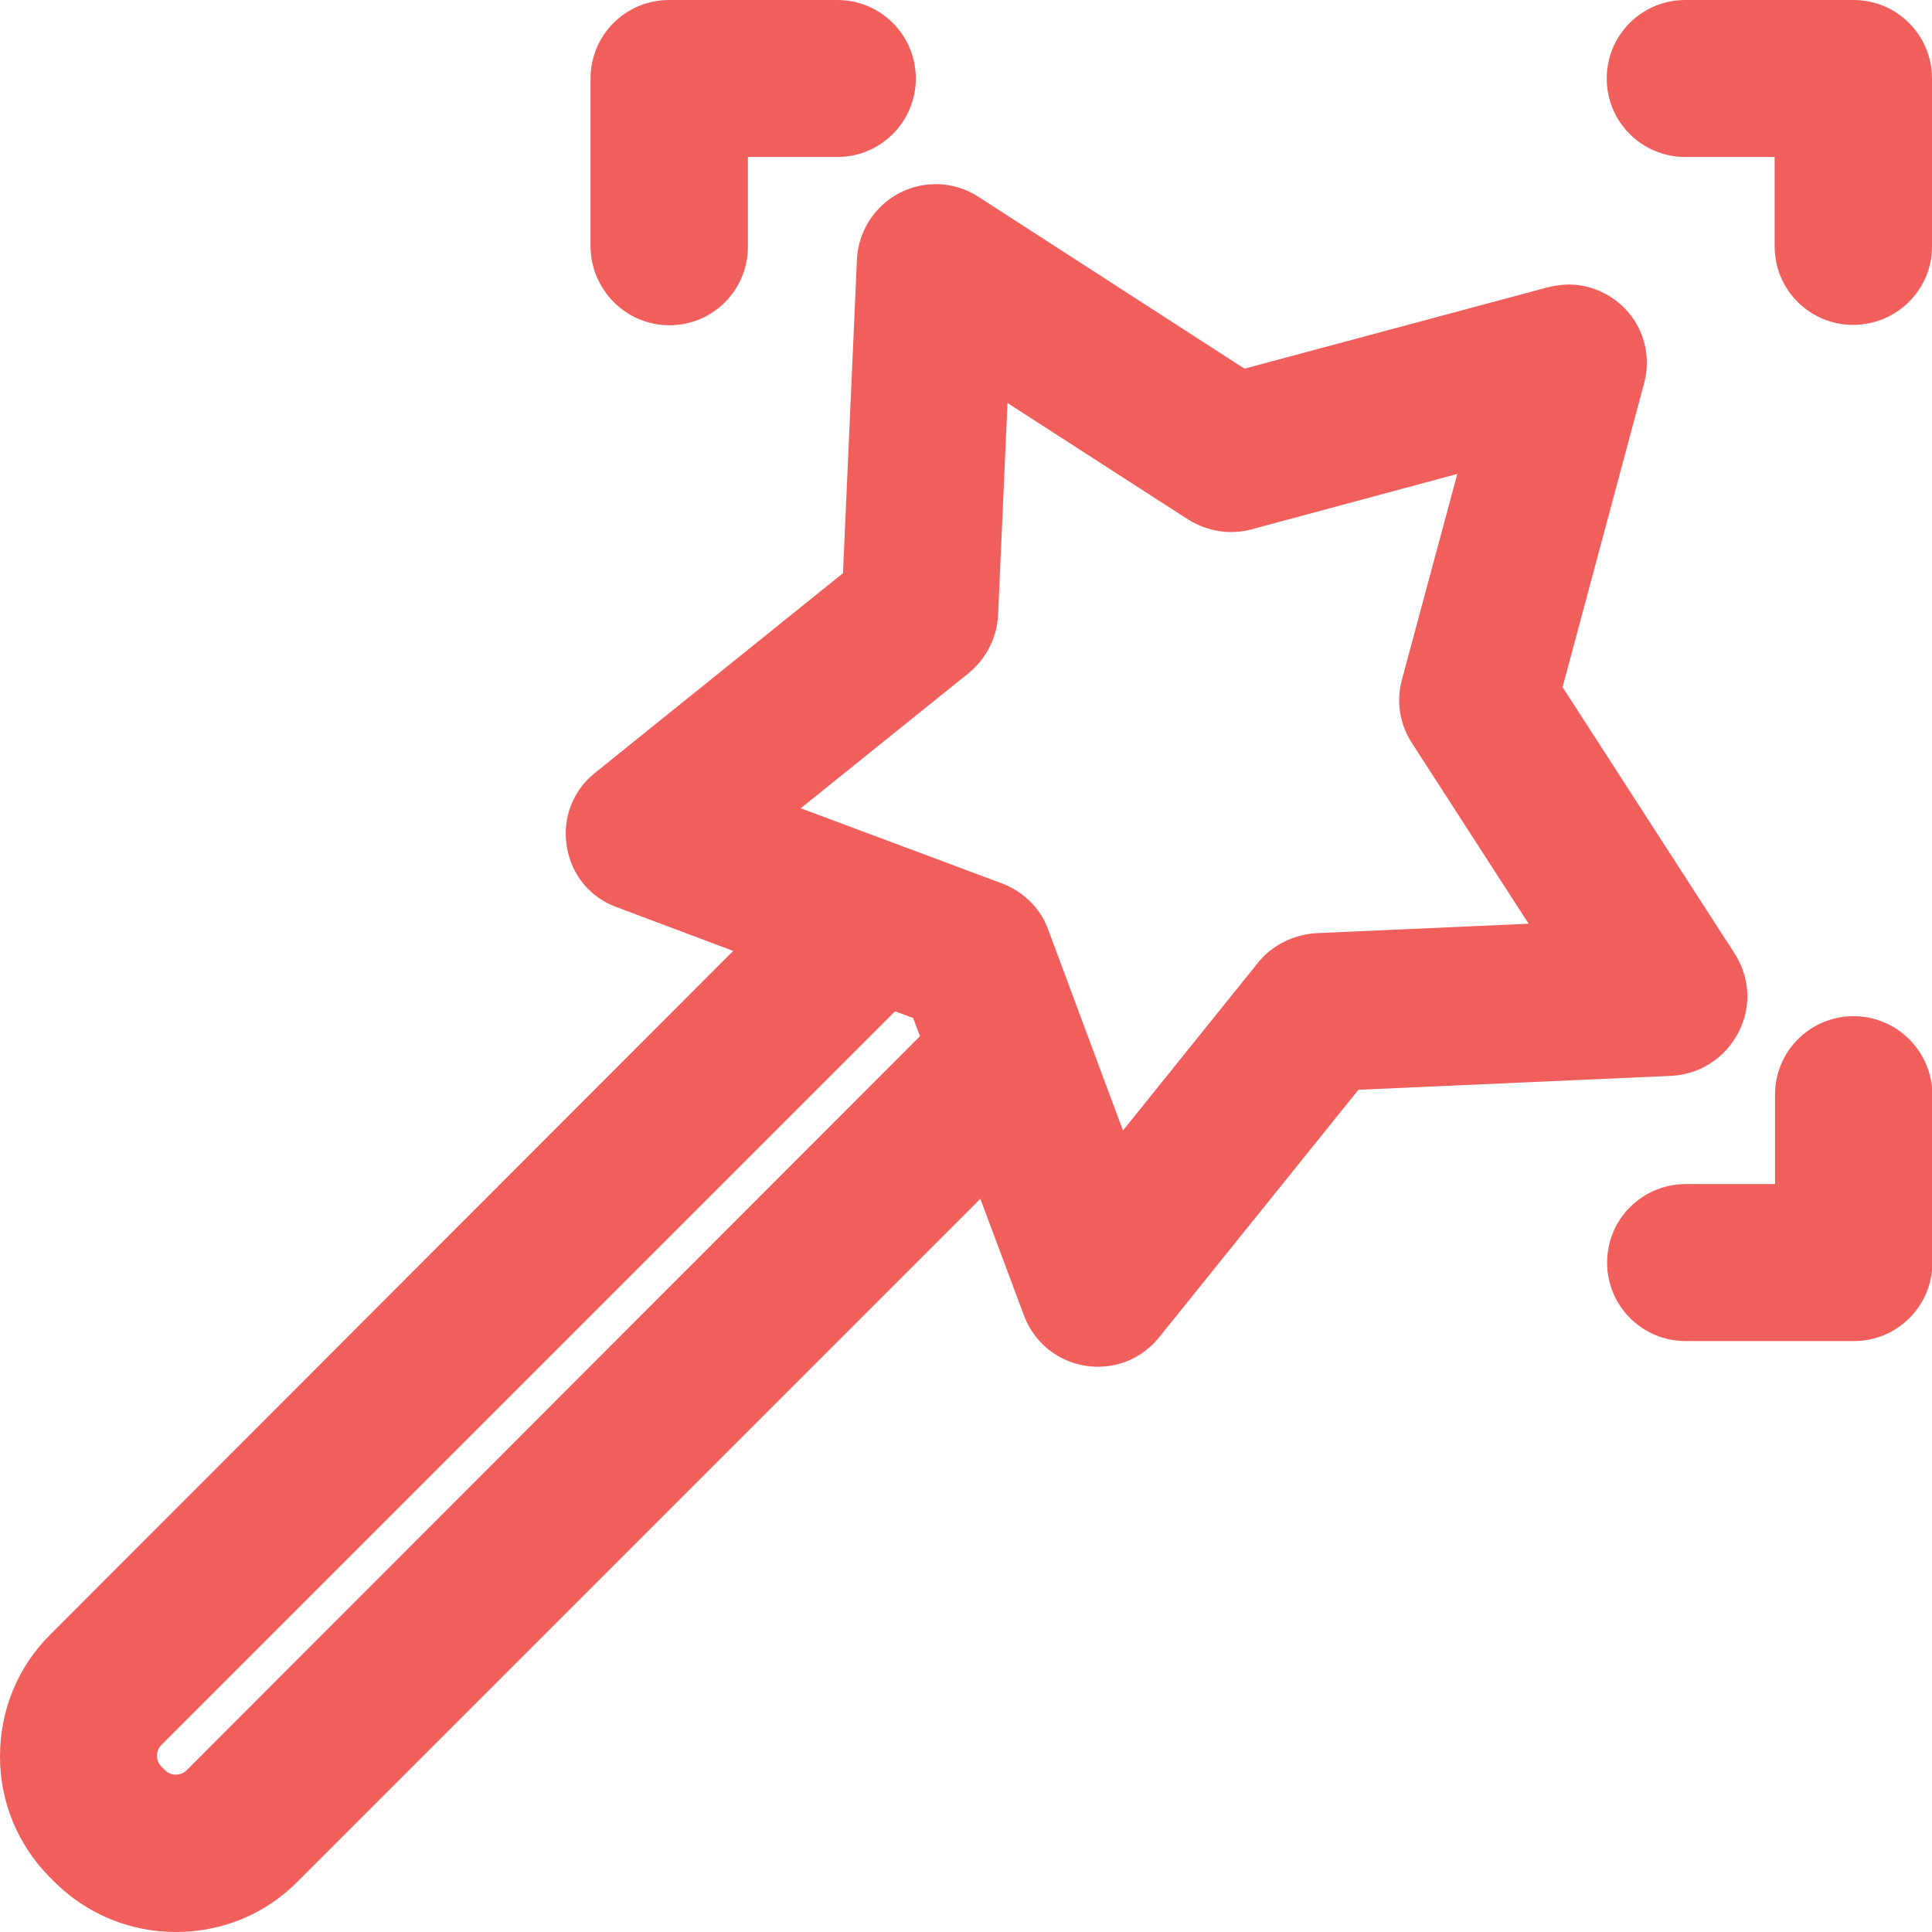
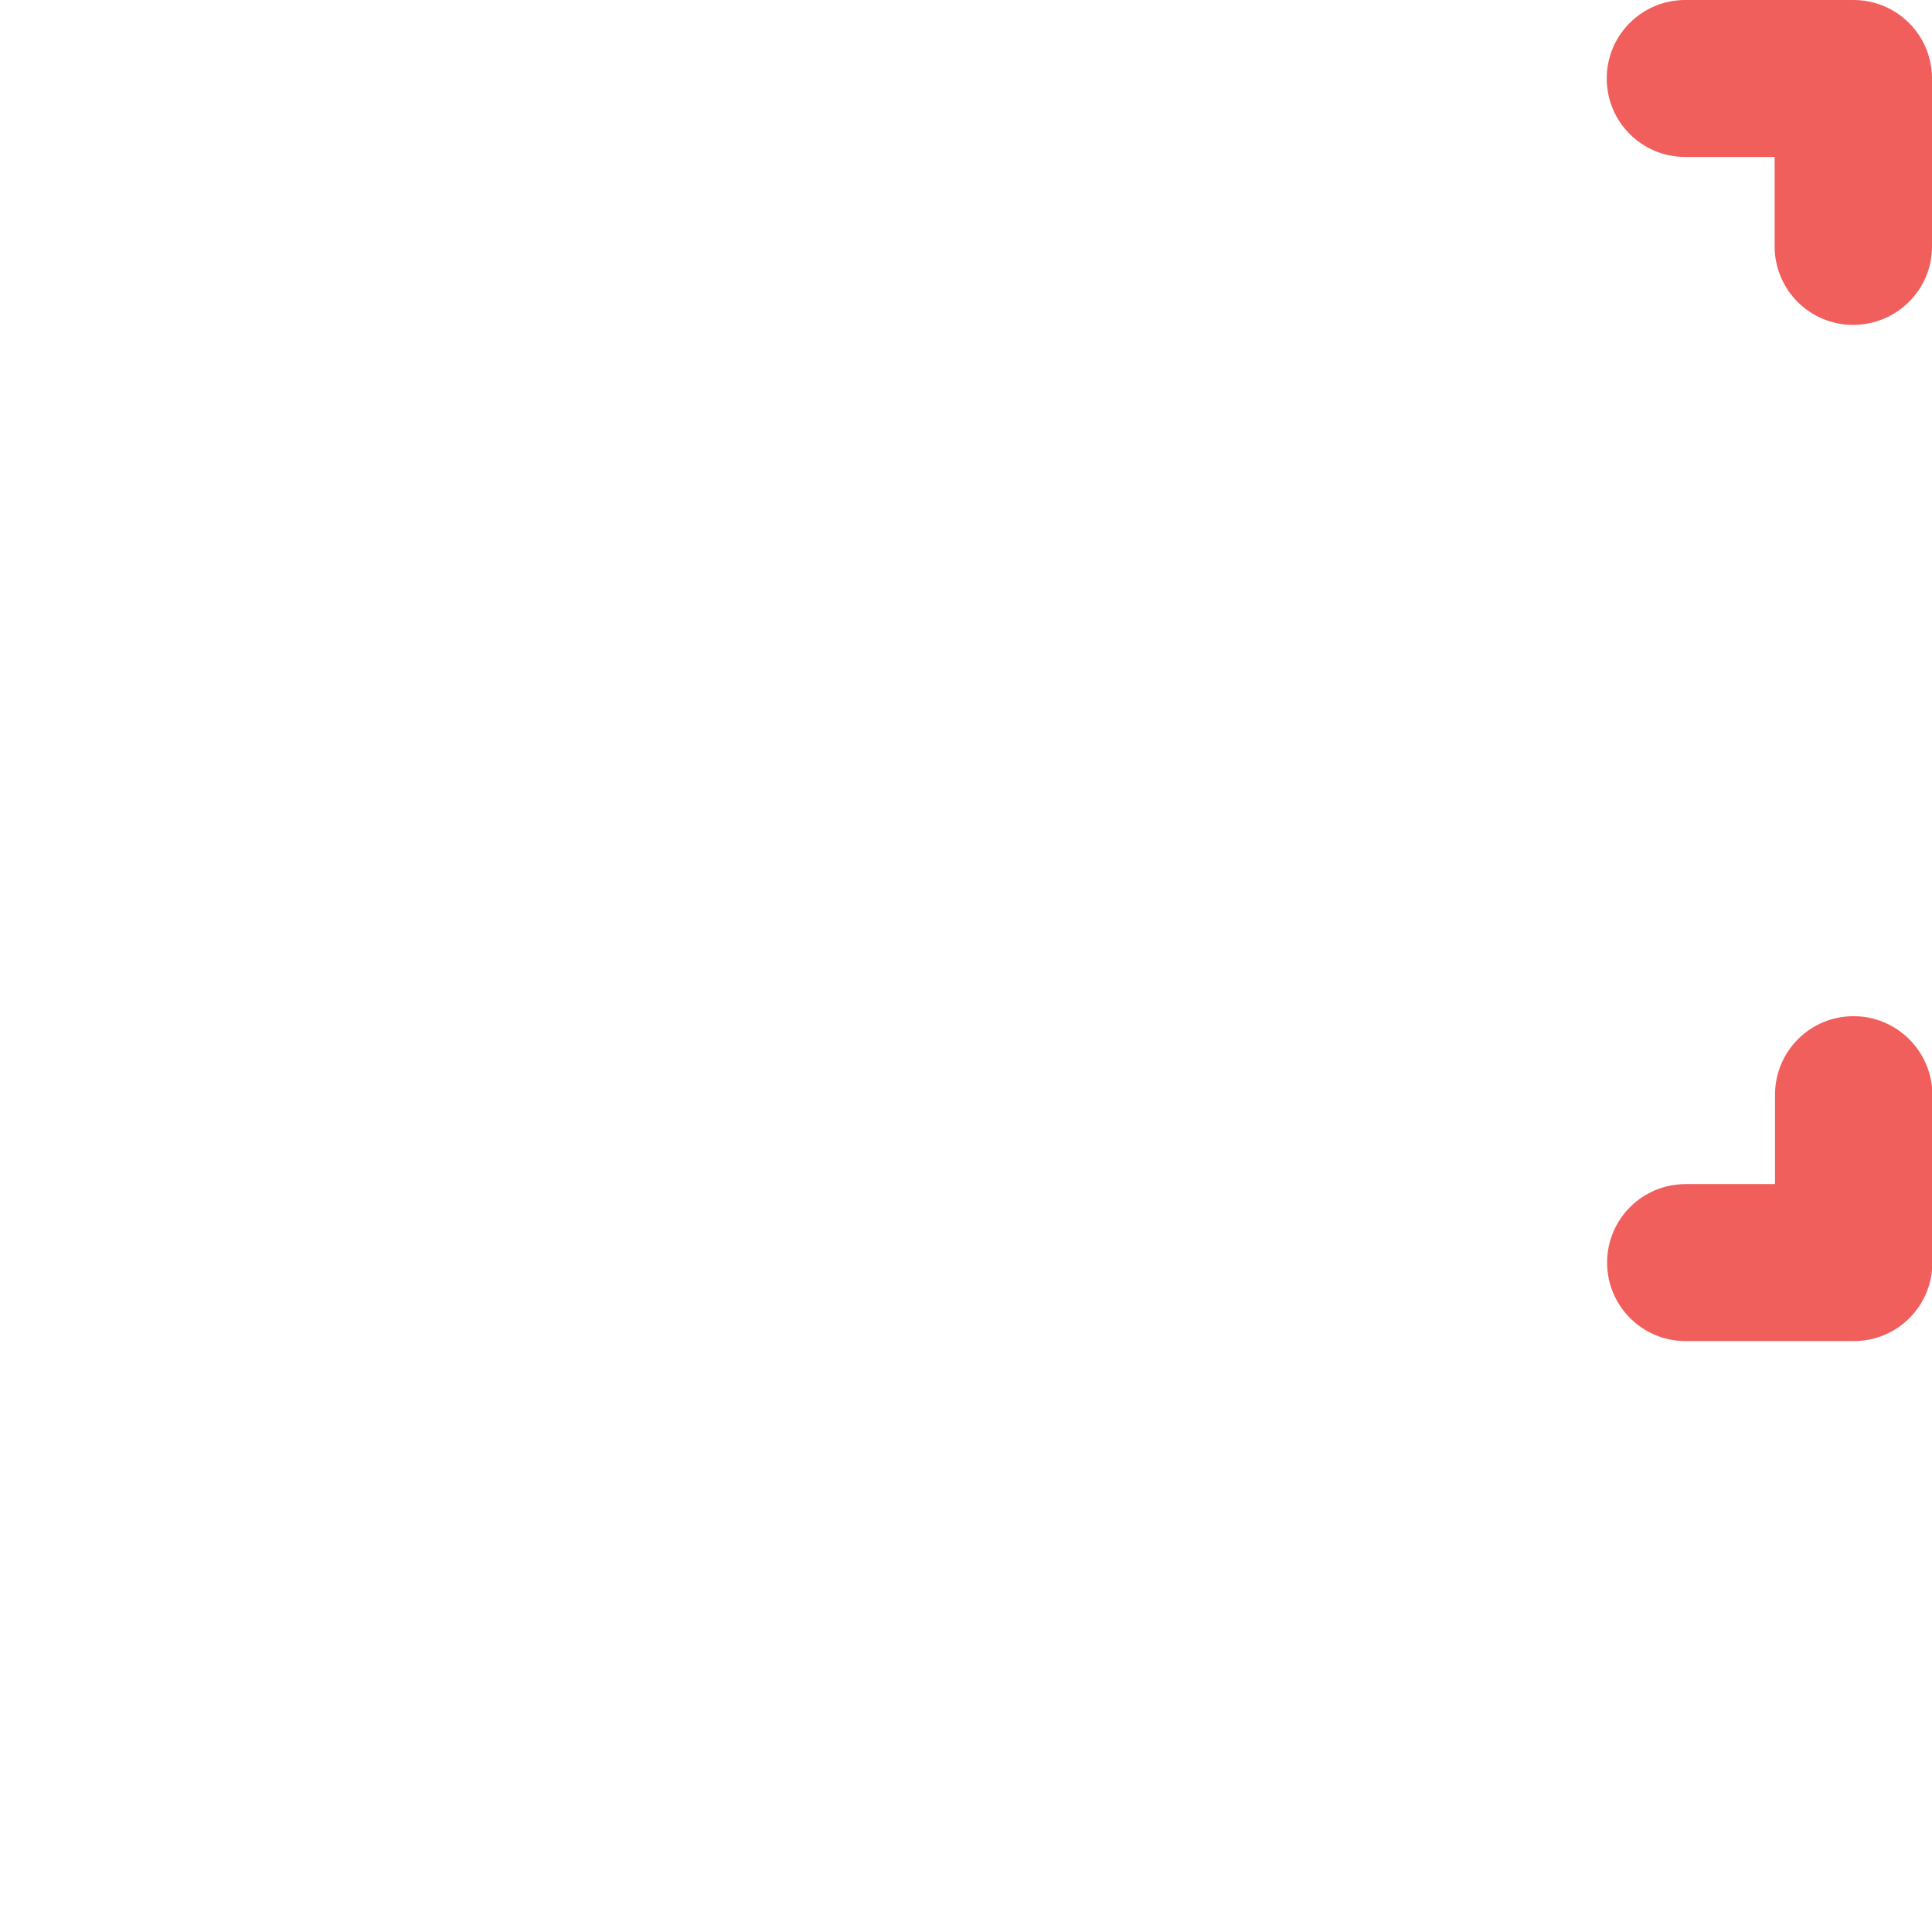
<svg xmlns="http://www.w3.org/2000/svg" version="1.1" id="Layer_1" x="0px" y="0px" viewBox="0 0 512 512" style="enable-background:new 0 0 512 512;" xml:space="preserve">
  <style type="text/css">
	.st0{fill:#F15F5C;}
</style>
  <g>
    <path class="st0" d="M491.2,0h-44.6c-11.5,0-20.8,9.3-20.8,20.8c0,11.5,9.3,20.8,20.8,20.8h23.7v23.7c0,11.5,9.3,20.8,20.8,20.8   S512,76.8,512,65.4V20.8C512,9.3,502.7,0,491.2,0z" />
    <path class="st0" d="M491.2,269.3c-11.5,0-20.8,9.3-20.8,20.8v23.7h-23.7c-11.5,0-20.8,9.3-20.8,20.8c0,11.5,9.3,20.8,20.8,20.8   h44.6c11.5,0,20.8-9.3,20.8-20.8v-44.6C512,278.6,502.7,269.3,491.2,269.3z" />
-     <path class="st0" d="M177.4,86.2c11.5,0,20.8-9.3,20.8-20.8V41.6h23.7c11.5,0,20.8-9.3,20.8-20.8c0-11.5-9.3-20.8-20.8-20.8h-44.6   c-11.5,0-20.8,9.3-20.8,20.8v44.6C156.6,76.8,165.9,86.2,177.4,86.2z" />
-     <path class="st0" d="M460.7,273.6c3.5-6.7,3.1-14.5-1-20.9l-45.6-70.6l21.6-80.5c1.7-6.3,0.4-12.9-3.5-18   c-3.9-5.1-10.1-8.2-16.4-8.2c-1.8,0-3.7,0.3-5.5,0.7l-80.5,21.6l-70.6-45.6c-3.4-2.2-7.3-3.3-11.2-3.3c-11.1,0-20.3,8.7-20.9,19.9   l-3.7,83.2l-65.7,52.9c-5.9,4.7-8.7,12-7.5,19.5c1.2,7.5,6.1,13.5,13.2,16.1l30.9,11.6L13.4,433.1C4.7,441.7,0,453.2,0,465.5   c0,12.2,4.8,23.6,13.4,32.2l0.9,0.9c8.6,8.6,20.1,13.4,32.3,13.4c12.2,0,23.7-4.7,32.3-13.4l180.9-180.9l11.6,31   c3.1,8.2,10.8,13.5,19.6,13.5h0c6.3,0,12.1-2.8,16.1-7.7l52.9-65.7l83.2-3.7C450.6,284.6,457.2,280.4,460.7,273.6z M46.6,470.3   c-1.1,0-2.1-0.4-2.9-1.2l-0.9-0.9c-0.8-0.8-1.2-1.8-1.2-2.9c0-1.1,0.4-2.1,1.2-2.9L237.2,268l4.8,1.8l1.8,4.8L49.5,469.1   C48.7,469.9,47.6,470.3,46.6,470.3z M333.4,255.1l-35.8,44.5c-9.2-24.7-19.7-52.9-19.8-53.2c-2-5.6-6.5-10.1-12.3-12.3   c0,0-27.3-10.2-53.3-19.9l44.6-35.9c4.6-3.8,7.4-9.4,7.7-15.2l2.5-56.3l47.9,30.9c3.4,2.1,7.3,3.3,11.3,3.3c1.8,0,3.6-0.2,5.4-0.7   l54.6-14.7l-14.7,54.6c-1.5,5.7-0.6,11.6,2.6,16.6l31,48l-56.3,2.5C342.7,247.7,337.1,250.5,333.4,255.1z" />
  </g>
</svg>